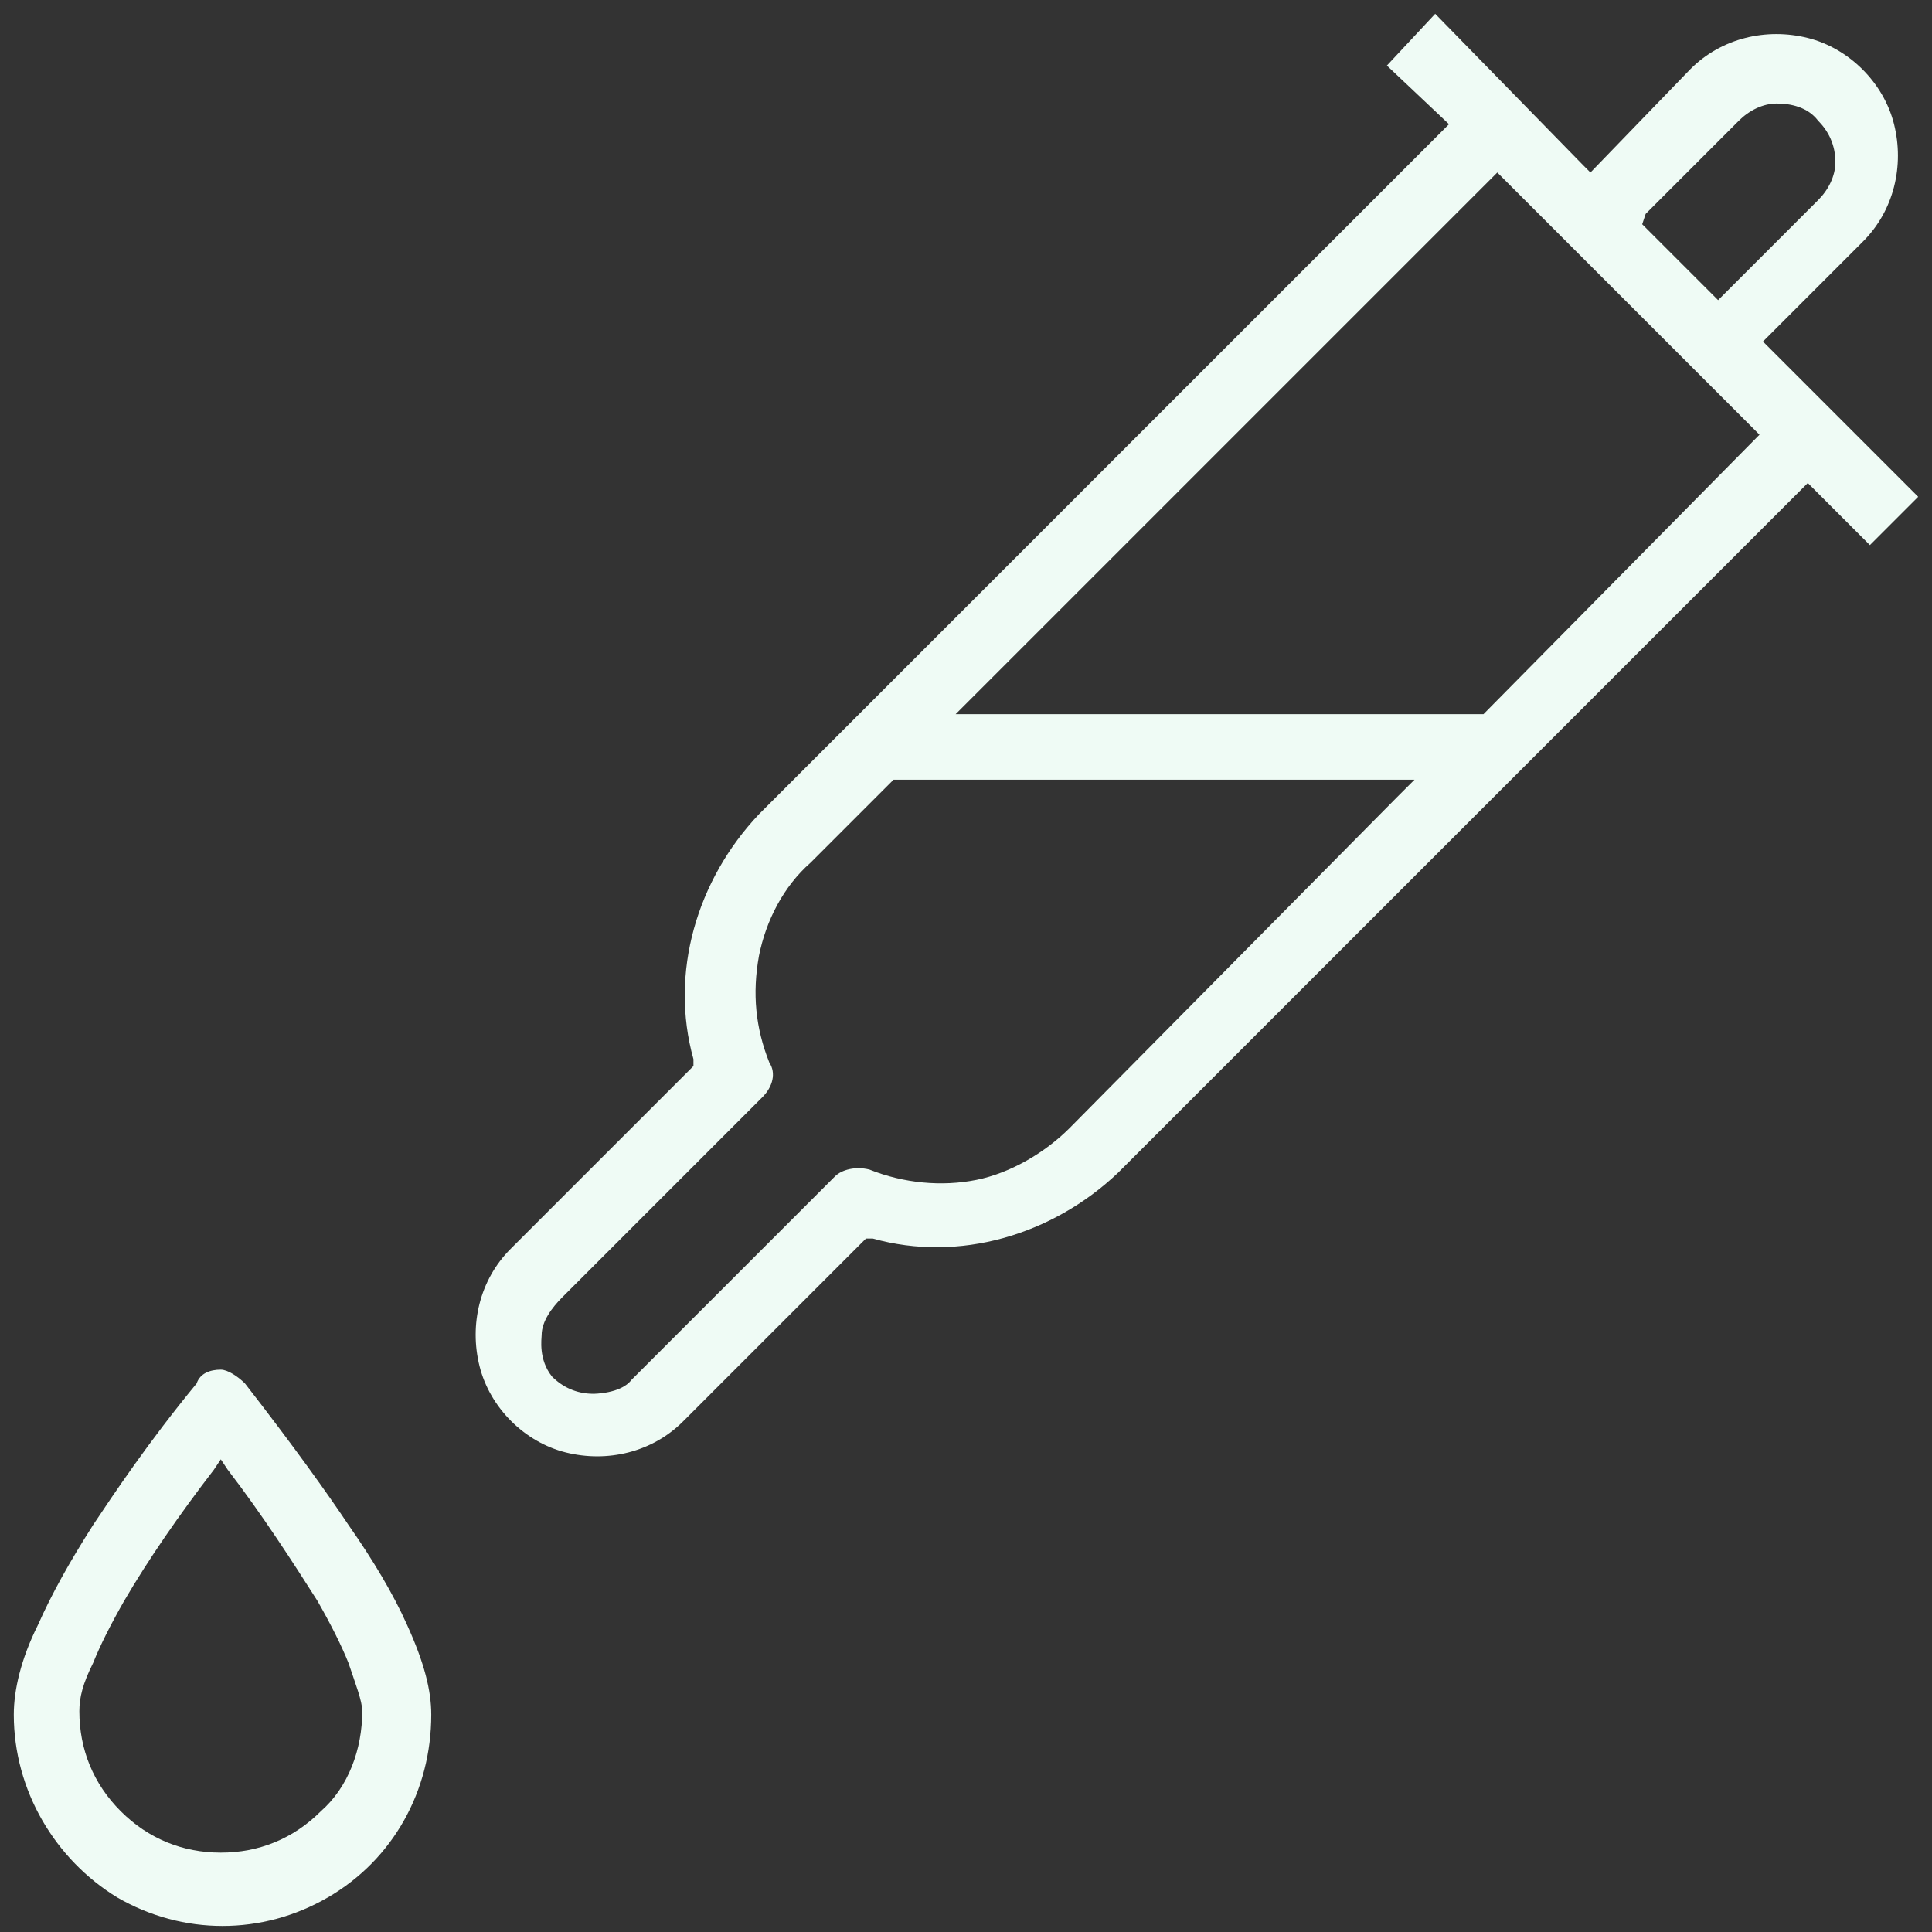
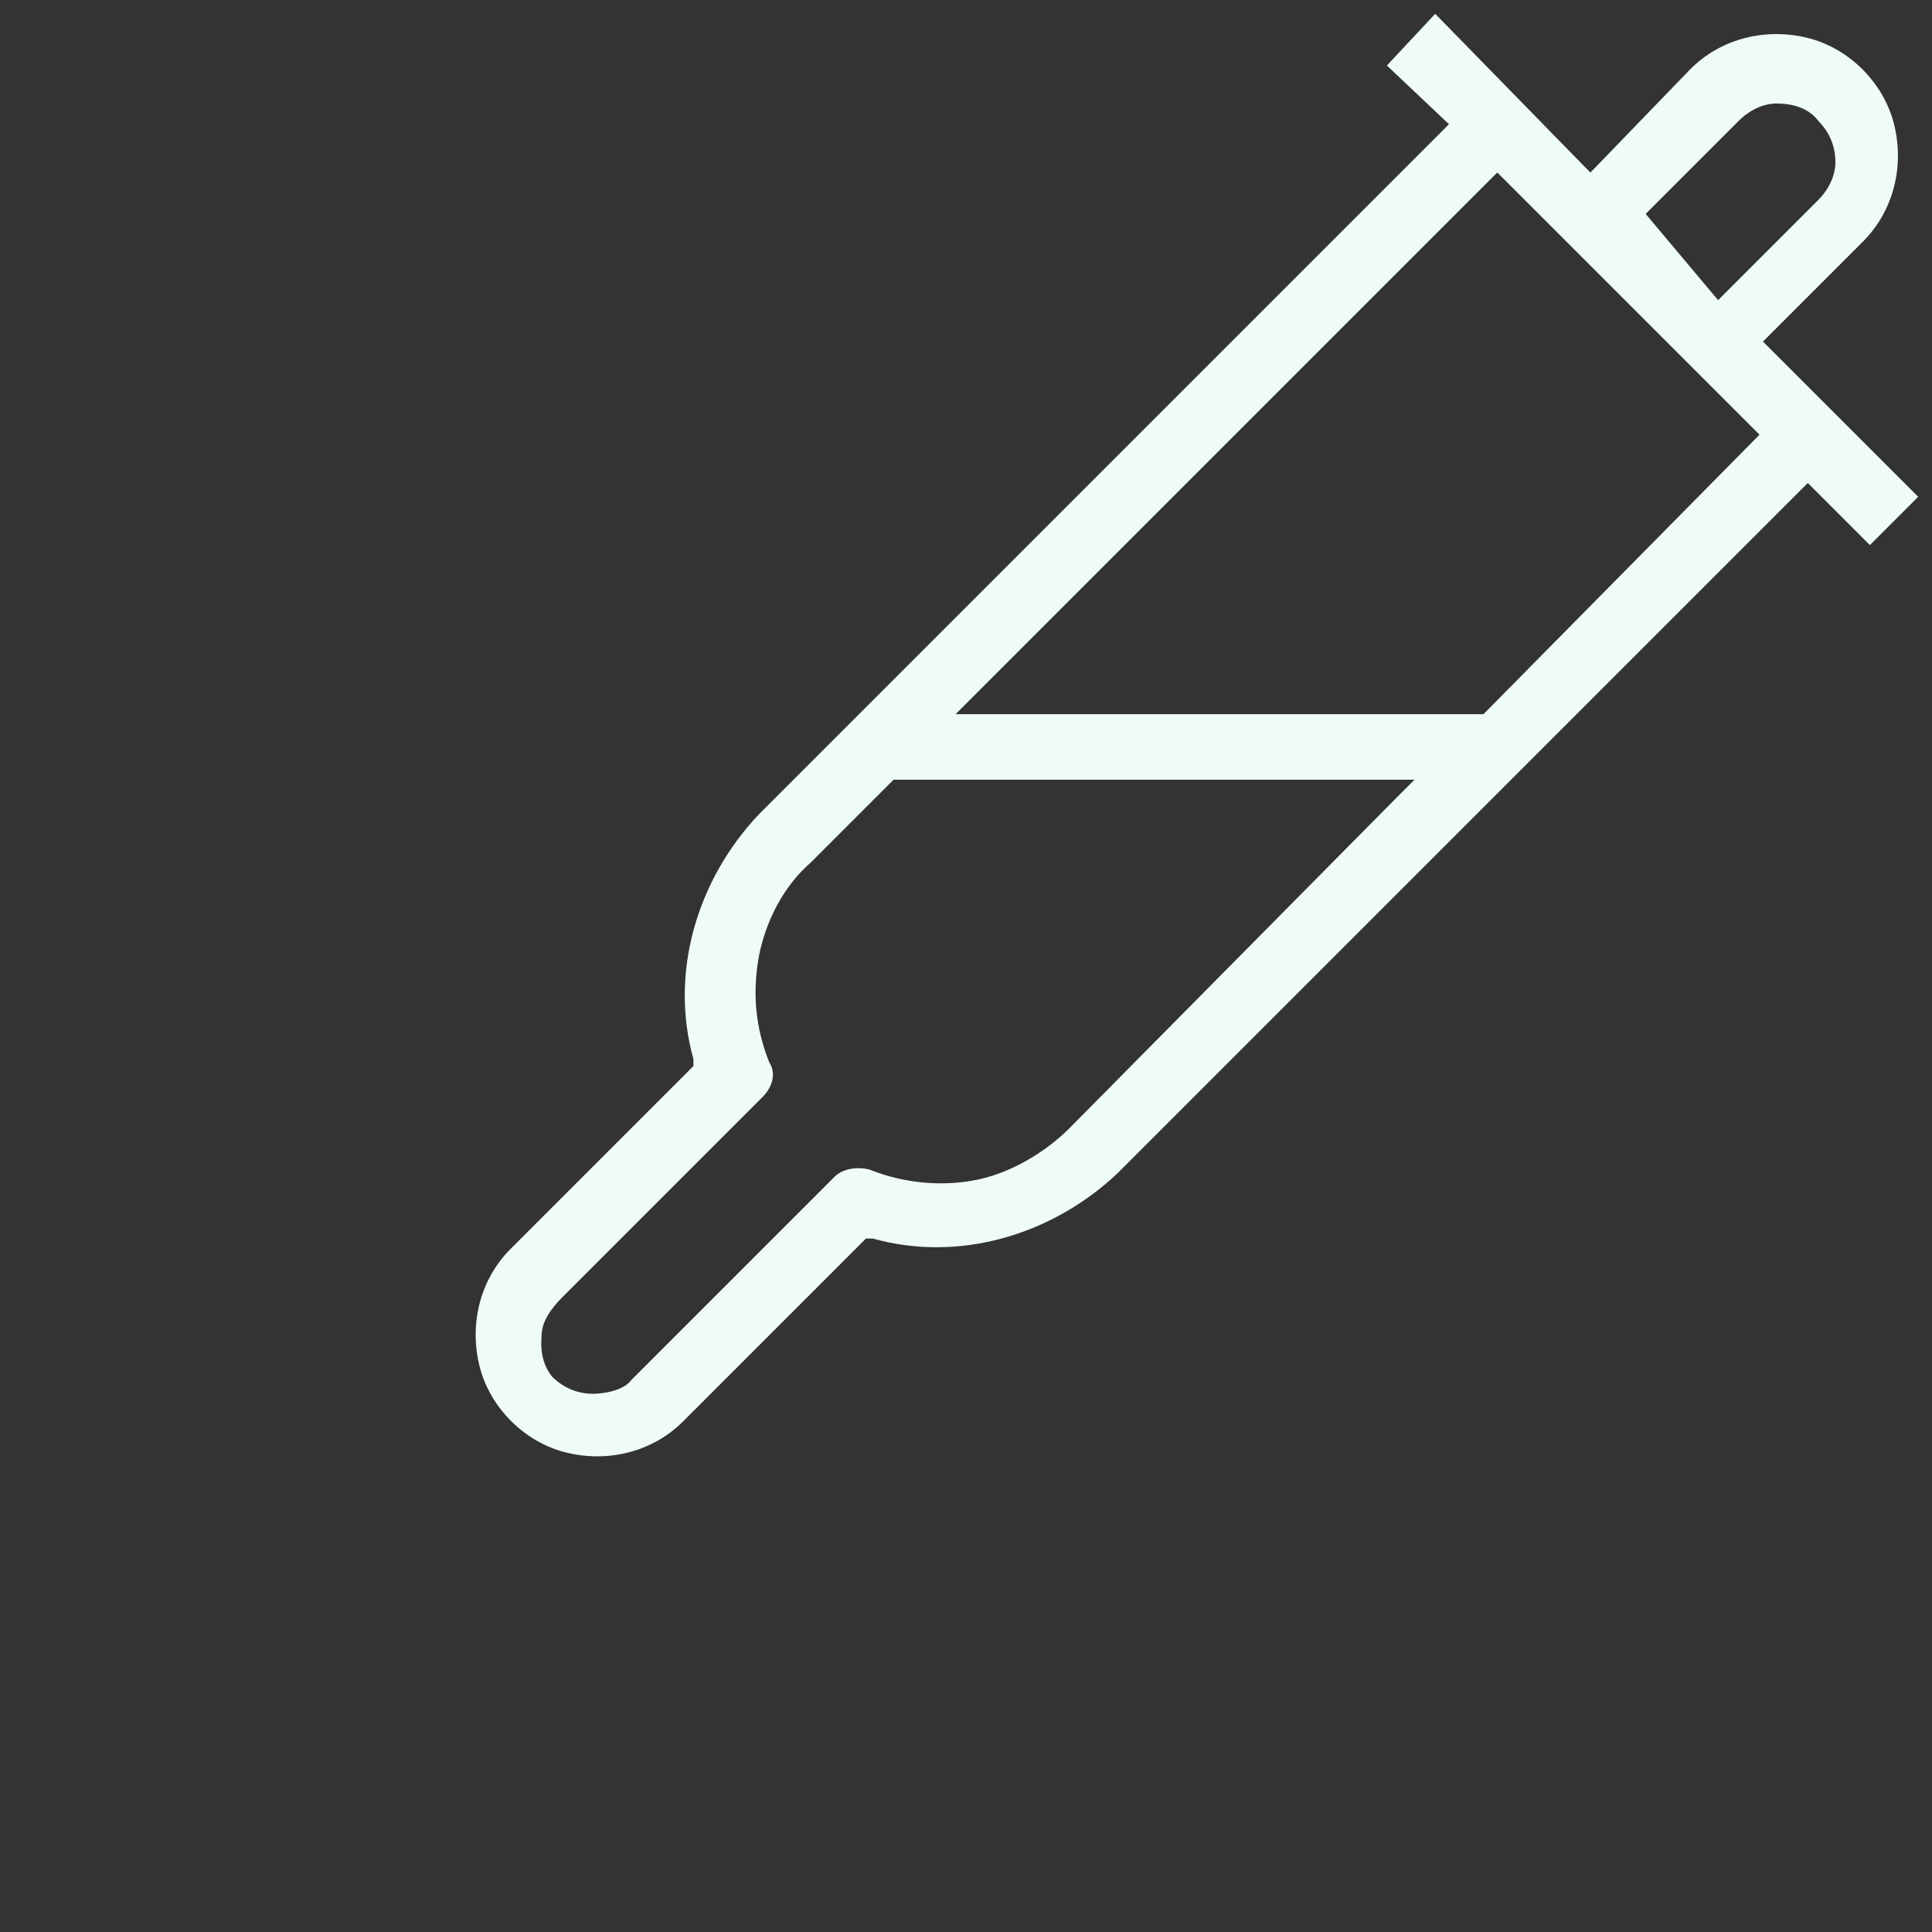
<svg xmlns="http://www.w3.org/2000/svg" version="1.1" id="Layer_1" x="0px" y="0px" viewBox="0 0 56 56" style="enable-background:new 0 0 56 56;" xml:space="preserve">
  <rect x="0" y="0" width="56" height="56" fill="#333333" stroke="none" />
  <style type="text/css">
	.st0{fill:#EFFBF5;}
</style>
  <g>
-     <path class="st0" d="M54.2,15.8l1.4-1.4l-2.5-2.5l-2-2L54,7c0.9-0.9,1.2-2.2,0.9-3.4c-0.3-1.2-1.3-2.2-2.5-2.5l0,0   c-1.2-0.3-2.5,0-3.4,0.9L46.1,5l-0.2-0.2l-4.3-4.4l-1.4,1.5L42,3.6l-0.2,0.2L22,23.6c-1.8,1.9-2.6,4.6-1.9,7.1l0,0.2L20,31   l-5.2,5.2c-0.9,0.9-1.2,2.2-0.9,3.4c0.3,1.2,1.3,2.2,2.5,2.5c1.2,0.3,2.5,0,3.4-0.9l5.3-5.3l0.2,0c2.5,0.7,5.2-0.1,7.1-1.9l20-20   L54.2,15.8z M47.7,6.2l2.7-2.7c0.3-0.3,0.7-0.5,1.1-0.5c0.4,0,0.9,0.1,1.2,0.5c0.3,0.3,0.5,0.7,0.5,1.2c0,0.4-0.2,0.8-0.5,1.1   l-2.9,2.9l-2.2-2.2L47.7,6.2z M40.5,23.1L31,32.7c-0.7,0.7-1.7,1.3-2.7,1.5c-1,0.2-2.1,0.1-3.1-0.3c-0.4-0.1-0.8,0-1,0.2l0,0   l-5.7,5.7c0,0-0.1,0.1-0.1,0.1l-0.1,0.1c-0.3,0.4-1.1,0.4-1.1,0.4c-0.5,0-0.9-0.2-1.2-0.5c-0.4-0.5-0.3-1.1-0.3-1.2   c0-0.4,0.3-0.8,0.6-1.1l5.8-5.8c0.3-0.3,0.4-0.7,0.2-1c-0.4-1-0.5-2-0.3-3.1c0.2-1,0.7-2,1.5-2.7l2.4-2.4H41L40.5,23.1z M43,20.7   H27.7L43.4,5l7.6,7.6L43,20.7z" />
-     <path class="st0" d="M10.1,44.2c-0.6-0.9-1.6-2.3-3-4.1c-0.2-0.2-0.5-0.4-0.7-0.4c-0.3,0-0.6,0.1-0.7,0.4c-1.4,1.7-2.4,3.2-3,4.1   c-0.7,1.1-1.2,2-1.6,2.9c-0.5,1-0.7,1.9-0.7,2.6c0,2.2,1.2,4.2,3,5.3c1.9,1.1,4.2,1.1,6.1,0l0,0c1.9-1.1,3-3.1,3-5.3   c0-0.7-0.2-1.5-0.7-2.6C11.4,46.2,10.8,45.2,10.1,44.2z M9.3,52.5c-0.8,0.8-1.8,1.2-2.9,1.2s-2.1-0.4-2.9-1.2   c-0.8-0.8-1.2-1.8-1.2-2.9c0-0.4,0.1-0.8,0.4-1.4c0.2-0.5,0.5-1.1,0.9-1.8c0.7-1.2,1.6-2.5,2.6-3.8l0.2-0.3l0.2,0.3   c1,1.3,1.9,2.7,2.6,3.8c0.4,0.7,0.7,1.3,0.9,1.8c0.2,0.6,0.4,1.1,0.4,1.4C10.5,50.7,10.1,51.8,9.3,52.5z" />
+     <path class="st0" d="M54.2,15.8l1.4-1.4l-2.5-2.5l-2-2L54,7c0.9-0.9,1.2-2.2,0.9-3.4c-0.3-1.2-1.3-2.2-2.5-2.5l0,0   c-1.2-0.3-2.5,0-3.4,0.9L46.1,5l-0.2-0.2l-4.3-4.4l-1.4,1.5L42,3.6l-0.2,0.2L22,23.6c-1.8,1.9-2.6,4.6-1.9,7.1l0,0.2L20,31   l-5.2,5.2c-0.9,0.9-1.2,2.2-0.9,3.4c0.3,1.2,1.3,2.2,2.5,2.5c1.2,0.3,2.5,0,3.4-0.9l5.3-5.3l0.2,0c2.5,0.7,5.2-0.1,7.1-1.9l20-20   L54.2,15.8z M47.7,6.2l2.7-2.7c0.3-0.3,0.7-0.5,1.1-0.5c0.4,0,0.9,0.1,1.2,0.5c0.3,0.3,0.5,0.7,0.5,1.2c0,0.4-0.2,0.8-0.5,1.1   l-2.9,2.9L47.7,6.2z M40.5,23.1L31,32.7c-0.7,0.7-1.7,1.3-2.7,1.5c-1,0.2-2.1,0.1-3.1-0.3c-0.4-0.1-0.8,0-1,0.2l0,0   l-5.7,5.7c0,0-0.1,0.1-0.1,0.1l-0.1,0.1c-0.3,0.4-1.1,0.4-1.1,0.4c-0.5,0-0.9-0.2-1.2-0.5c-0.4-0.5-0.3-1.1-0.3-1.2   c0-0.4,0.3-0.8,0.6-1.1l5.8-5.8c0.3-0.3,0.4-0.7,0.2-1c-0.4-1-0.5-2-0.3-3.1c0.2-1,0.7-2,1.5-2.7l2.4-2.4H41L40.5,23.1z M43,20.7   H27.7L43.4,5l7.6,7.6L43,20.7z" />
  </g>
</svg>